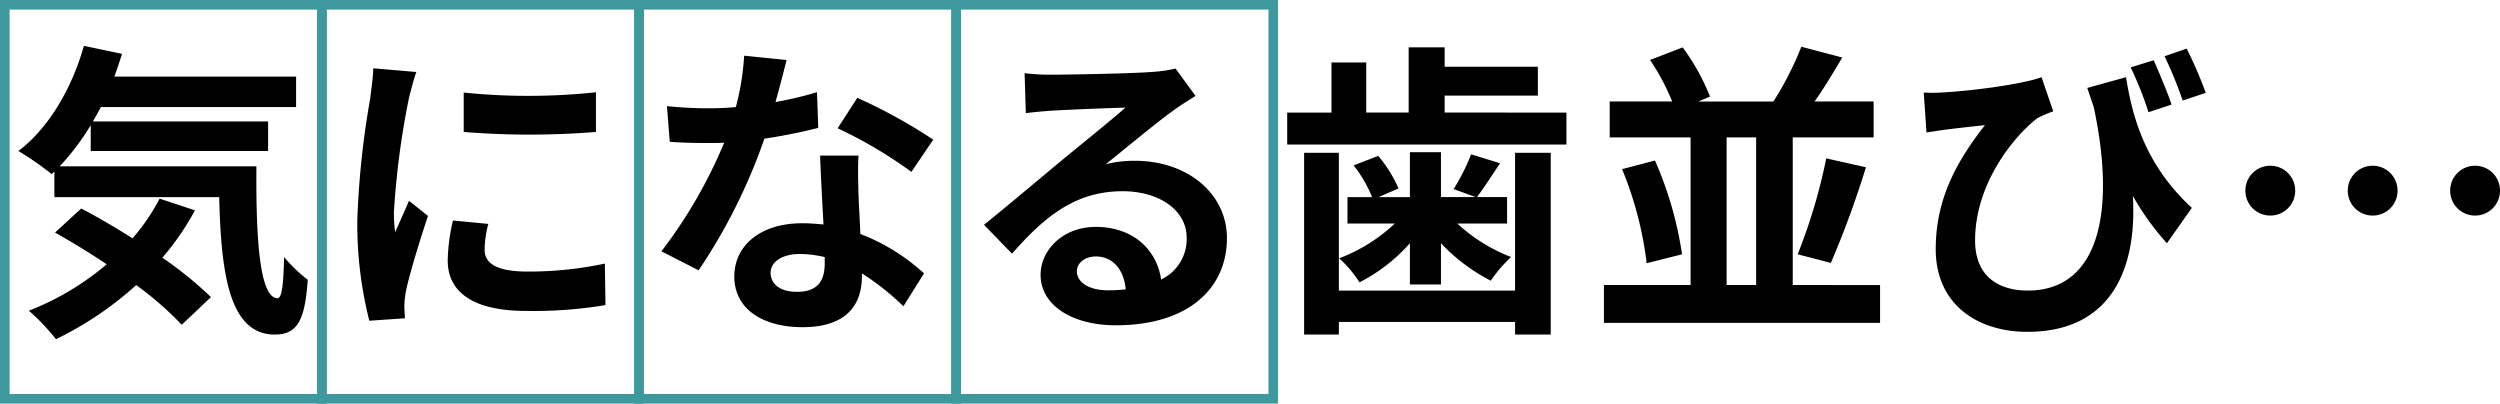
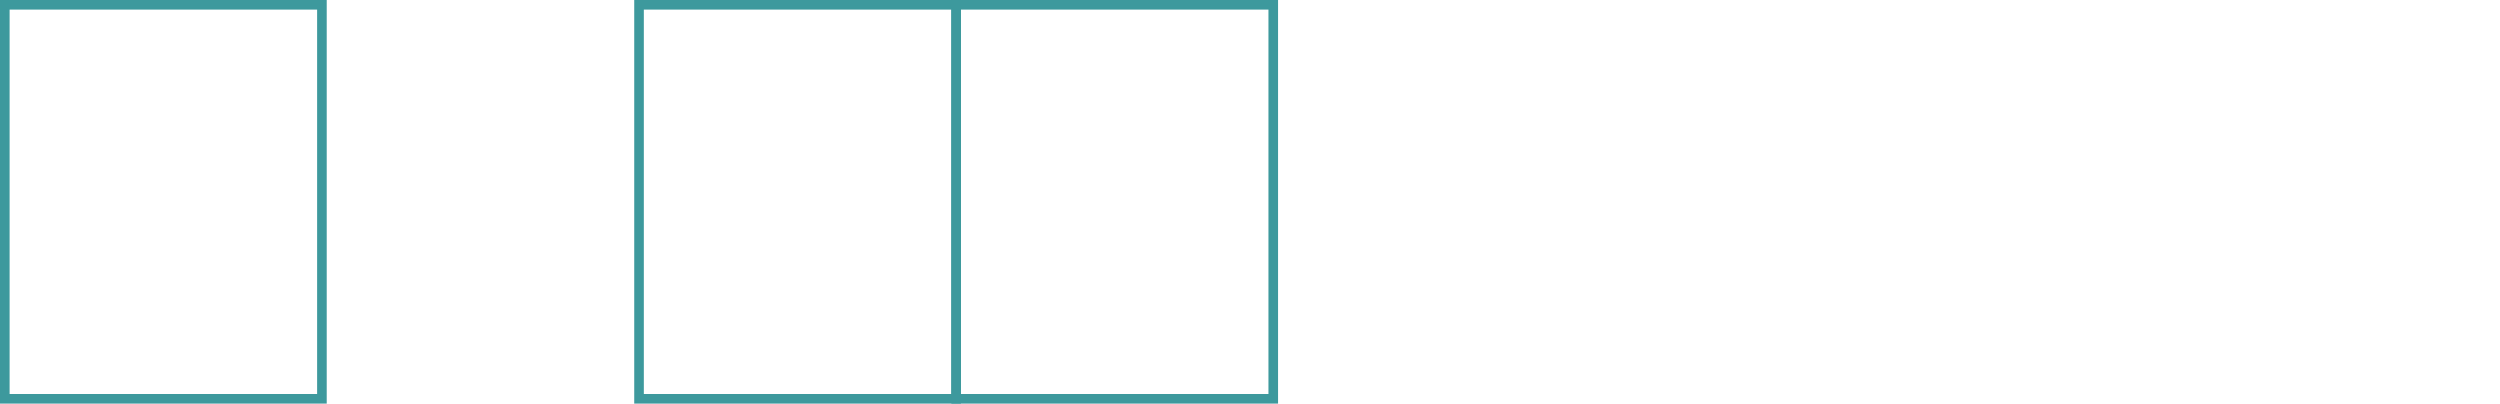
<svg xmlns="http://www.w3.org/2000/svg" width="260.16" height="42" viewBox="0 0 260.16 42">
  <g id="Group_987" data-name="Group 987" transform="translate(-84 -8902)">
-     <path id="Path_1513" data-name="Path 1513" d="M-115.392-11.328A20.936,20.936,0,0,1-118.208-7.2c-1.824-1.152-3.68-2.24-5.344-3.1l-2.72,2.5c1.7.96,3.552,2.08,5.376,3.3a28.323,28.323,0,0,1-8.1,4.832A22.249,22.249,0,0,1-126.176,3.3a35.82,35.82,0,0,0,8.352-5.632,34.351,34.351,0,0,1,4.736,4.128l3.04-2.88a39.114,39.114,0,0,0-5.056-4.1,27.5,27.5,0,0,0,3.392-4.928Zm-10.4-3.36a25.458,25.458,0,0,0,3.232-4.288v2.688H-104.1V-19.36h-18.24c.288-.48.576-.992.832-1.5h20.32v-3.168H-120.1c.288-.768.544-1.568.8-2.368l-3.968-.832c-1.248,4.416-3.648,8.544-6.816,10.944a31.354,31.354,0,0,1,3.456,2.4l.288-.256v2.656h17.152c.192,8.192,1.12,14.3,5.792,14.3,2.464,0,3.136-1.7,3.424-5.7a15.412,15.412,0,0,1-2.464-2.368c-.064,2.592-.192,4.256-.672,4.288-1.856,0-2.272-6.048-2.208-13.728Zm42.048-7.68v4.1a85.886,85.886,0,0,0,13.76,0V-22.4A65.8,65.8,0,0,1-83.744-22.368ZM-81.184-8.7l-3.68-.352a19.55,19.55,0,0,0-.544,4.16c0,3.3,2.656,5.248,8.16,5.248a45.318,45.318,0,0,0,8.256-.608l-.064-4.32a37.827,37.827,0,0,1-8.032.832c-3.264,0-4.48-.864-4.48-2.272A10.862,10.862,0,0,1-81.184-8.7Zm-7.488-15.808-4.48-.384c-.032,1.024-.224,2.24-.32,3.136A89.23,89.23,0,0,0-94.816-9.088,40.906,40.906,0,0,0-93.568,1.376l3.712-.256c-.032-.448-.064-.96-.064-1.312a9.656,9.656,0,0,1,.16-1.5c.352-1.7,1.408-5.184,2.3-7.84L-89.44-11.1c-.448,1.056-.96,2.176-1.44,3.264a15.44,15.44,0,0,1-.128-2.08,84.873,84.873,0,0,1,1.536-11.744C-89.344-22.24-88.928-23.84-88.672-24.512Zm38.528-1.248-4.416-.448a26.91,26.91,0,0,1-.864,5.344c-.992.1-1.952.128-2.912.128a40.426,40.426,0,0,1-4.256-.224l.288,3.712c1.376.1,2.688.128,4,.128.544,0,1.088,0,1.664-.032a50.417,50.417,0,0,1-6.528,11.3L-59.3-3.872a58.963,58.963,0,0,0,6.848-13.7,55.515,55.515,0,0,0,5.6-1.12l-.128-3.712a39.23,39.23,0,0,1-4.32,1.024C-50.816-23.1-50.4-24.736-50.144-25.76ZM-51.808-3.616c0-1.12,1.184-1.952,3.04-1.952a11.5,11.5,0,0,1,2.592.32v.64c0,1.76-.672,2.976-2.88,2.976C-50.816-1.632-51.808-2.432-51.808-3.616Zm9.152-12.192h-4c.064,1.952.224,4.8.352,7.168-.736-.064-1.44-.128-2.208-.128-4.448,0-7.072,2.4-7.072,5.536,0,3.52,3.136,5.28,7.1,5.28,4.544,0,6.176-2.3,6.176-5.28v-.32a27.128,27.128,0,0,1,4.32,3.424l2.144-3.424a20.926,20.926,0,0,0-6.624-4.1c-.064-1.6-.16-3.136-.192-4.064C-42.688-13.12-42.752-14.464-42.656-15.808Zm5.5,1.7,2.272-3.36a55.122,55.122,0,0,0-7.9-4.352l-2.048,3.168A46.185,46.185,0,0,1-37.152-14.112ZM-19.936-3.776c0-.8.768-1.536,1.984-1.536,1.728,0,2.912,1.344,3.1,3.424a16.706,16.706,0,0,1-1.856.1C-18.624-1.792-19.936-2.592-19.936-3.776Zm-5.44-20.608.128,4.16c.736-.1,1.76-.192,2.624-.256,1.7-.1,6.112-.288,7.744-.32-1.568,1.376-4.9,4.064-6.688,5.536-1.888,1.568-5.76,4.832-8.032,6.656L-26.688-5.6c3.424-3.9,6.624-6.5,11.52-6.5,3.776,0,6.656,1.952,6.656,4.832a4.638,4.638,0,0,1-2.656,4.352c-.448-3.04-2.848-5.472-6.816-5.472-3.392,0-5.728,2.4-5.728,4.992,0,3.2,3.36,5.248,7.808,5.248,7.744,0,11.584-4,11.584-9.056,0-4.672-4.128-8.064-9.568-8.064a12.5,12.5,0,0,0-3.04.352c2.016-1.6,5.376-4.416,7.1-5.632.736-.544,1.5-.992,2.24-1.472l-2.08-2.848a13.982,13.982,0,0,1-2.432.352c-1.824.16-8.672.288-10.368.288A22.207,22.207,0,0,1-25.376-24.384ZM25.664-1.76H7.328V-16.1H3.712V2.816H7.328V1.5H25.664V2.816h3.712V-16.1H25.664ZM14.72-2.4h3.232V-6.688a19.046,19.046,0,0,0,5.184,3.9,14.1,14.1,0,0,1,2.112-2.464,17.544,17.544,0,0,1-5.6-3.488h5.184v-2.752H21.7c.7-.928,1.536-2.208,2.4-3.52l-3.008-.928a21.288,21.288,0,0,1-1.824,3.616l2.3.832H17.952V-16.16H14.72v4.672H11.456l2.08-.9a13.663,13.663,0,0,0-2.112-3.392l-2.56.992a13.382,13.382,0,0,1,1.92,3.3H8.224v2.752h4.928A17.523,17.523,0,0,1,7.36-5.12a12.134,12.134,0,0,1,2.112,2.5A17.87,17.87,0,0,0,14.72-6.688Zm3.616-17.888v-1.76h9.7v-3.008h-9.7v-2.016H14.592v6.784H10.176V-25.5H6.56v5.216H1.952v3.328H31.008v-3.328ZM47.68-17.7h3.072v15.36H47.68Zm6.88,15.36V-17.7h8.416V-21.44H56.832c.928-1.312,1.92-2.944,2.88-4.576l-4.256-1.12a32.968,32.968,0,0,1-2.912,5.7H44.736l1.216-.512a22.474,22.474,0,0,0-2.848-5.12L39.712-25.76a23.51,23.51,0,0,1,2.3,4.32h-6.5V-17.7h8.416v15.36H34.912V1.6H63.648V-2.336ZM36.8-14.4a37.34,37.34,0,0,1,2.56,9.792l3.68-.928a37.955,37.955,0,0,0-2.816-9.76ZM58.528-4.64a100.462,100.462,0,0,0,3.648-9.952l-4.128-.928a57.719,57.719,0,0,1-2.976,9.984Zm33.6-21.088-2.4.736a37.365,37.365,0,0,1,1.856,4.672l2.4-.8C93.536-22.432,92.7-24.416,92.128-25.728Zm3.424-1.216-2.3.8a42.082,42.082,0,0,1,1.888,4.608l2.4-.8A43.475,43.475,0,0,0,95.552-26.944Zm-27.36,4.576.288,4.16c.736-.128,1.216-.192,1.888-.288.96-.128,2.976-.352,4.192-.48-2.976,3.808-5.12,7.712-5.12,12.9,0,5.792,4.384,8.608,9.536,8.608C87.9,2.528,90.4-4.32,89.952-11.616A27.349,27.349,0,0,0,93.5-6.688l2.592-3.68c-4.9-4.512-6.208-9.568-6.848-13.6l-4.032,1.12c.224.672.448,1.344.672,1.984,2.464,11.584.192,19.1-6.848,19.1-3.072,0-5.5-1.472-5.5-5.216,0-6.144,4.32-11.1,6.5-12.736a13.956,13.956,0,0,1,1.632-.7l-1.216-3.552c-2.08.768-7.424,1.44-10.464,1.6A16.725,16.725,0,0,1,68.192-22.368Zm36.064,7.616a2.581,2.581,0,0,0-2.592,2.592,2.581,2.581,0,0,0,2.592,2.592,2.581,2.581,0,0,0,2.592-2.592A2.581,2.581,0,0,0,104.256-14.752Zm10.656,0a2.581,2.581,0,0,0-2.592,2.592,2.581,2.581,0,0,0,2.592,2.592A2.581,2.581,0,0,0,117.5-12.16,2.581,2.581,0,0,0,114.912-14.752Zm10.656,0a2.581,2.581,0,0,0-2.592,2.592,2.581,2.581,0,0,0,2.592,2.592,2.581,2.581,0,0,0,2.592-2.592A2.581,2.581,0,0,0,125.568-14.752Z" transform="translate(216 8934)" />
    <g id="Rectangle_315" data-name="Rectangle 315" transform="translate(84 8902)" fill="none" stroke="#3d999d" stroke-width="1">
-       <rect width="34" height="42" stroke="none" />
      <rect x="0.5" y="0.5" width="33" height="41" fill="none" />
    </g>
    <g id="Rectangle_315-2" data-name="Rectangle 315" transform="translate(117 8902)" fill="none" stroke="#3d999d" stroke-width="1">
      <rect width="34" height="42" stroke="none" />
-       <rect x="0.5" y="0.5" width="33" height="41" fill="none" />
    </g>
    <g id="Rectangle_315-3" data-name="Rectangle 315" transform="translate(150 8902)" fill="none" stroke="#3d999d" stroke-width="1">
-       <rect width="34" height="42" stroke="none" />
      <rect x="0.5" y="0.5" width="33" height="41" fill="none" />
    </g>
    <g id="Rectangle_315-4" data-name="Rectangle 315" transform="translate(183 8902)" fill="none" stroke="#3d999d" stroke-width="1">
-       <rect width="34" height="42" stroke="none" />
      <rect x="0.5" y="0.5" width="33" height="41" fill="none" />
    </g>
  </g>
</svg>